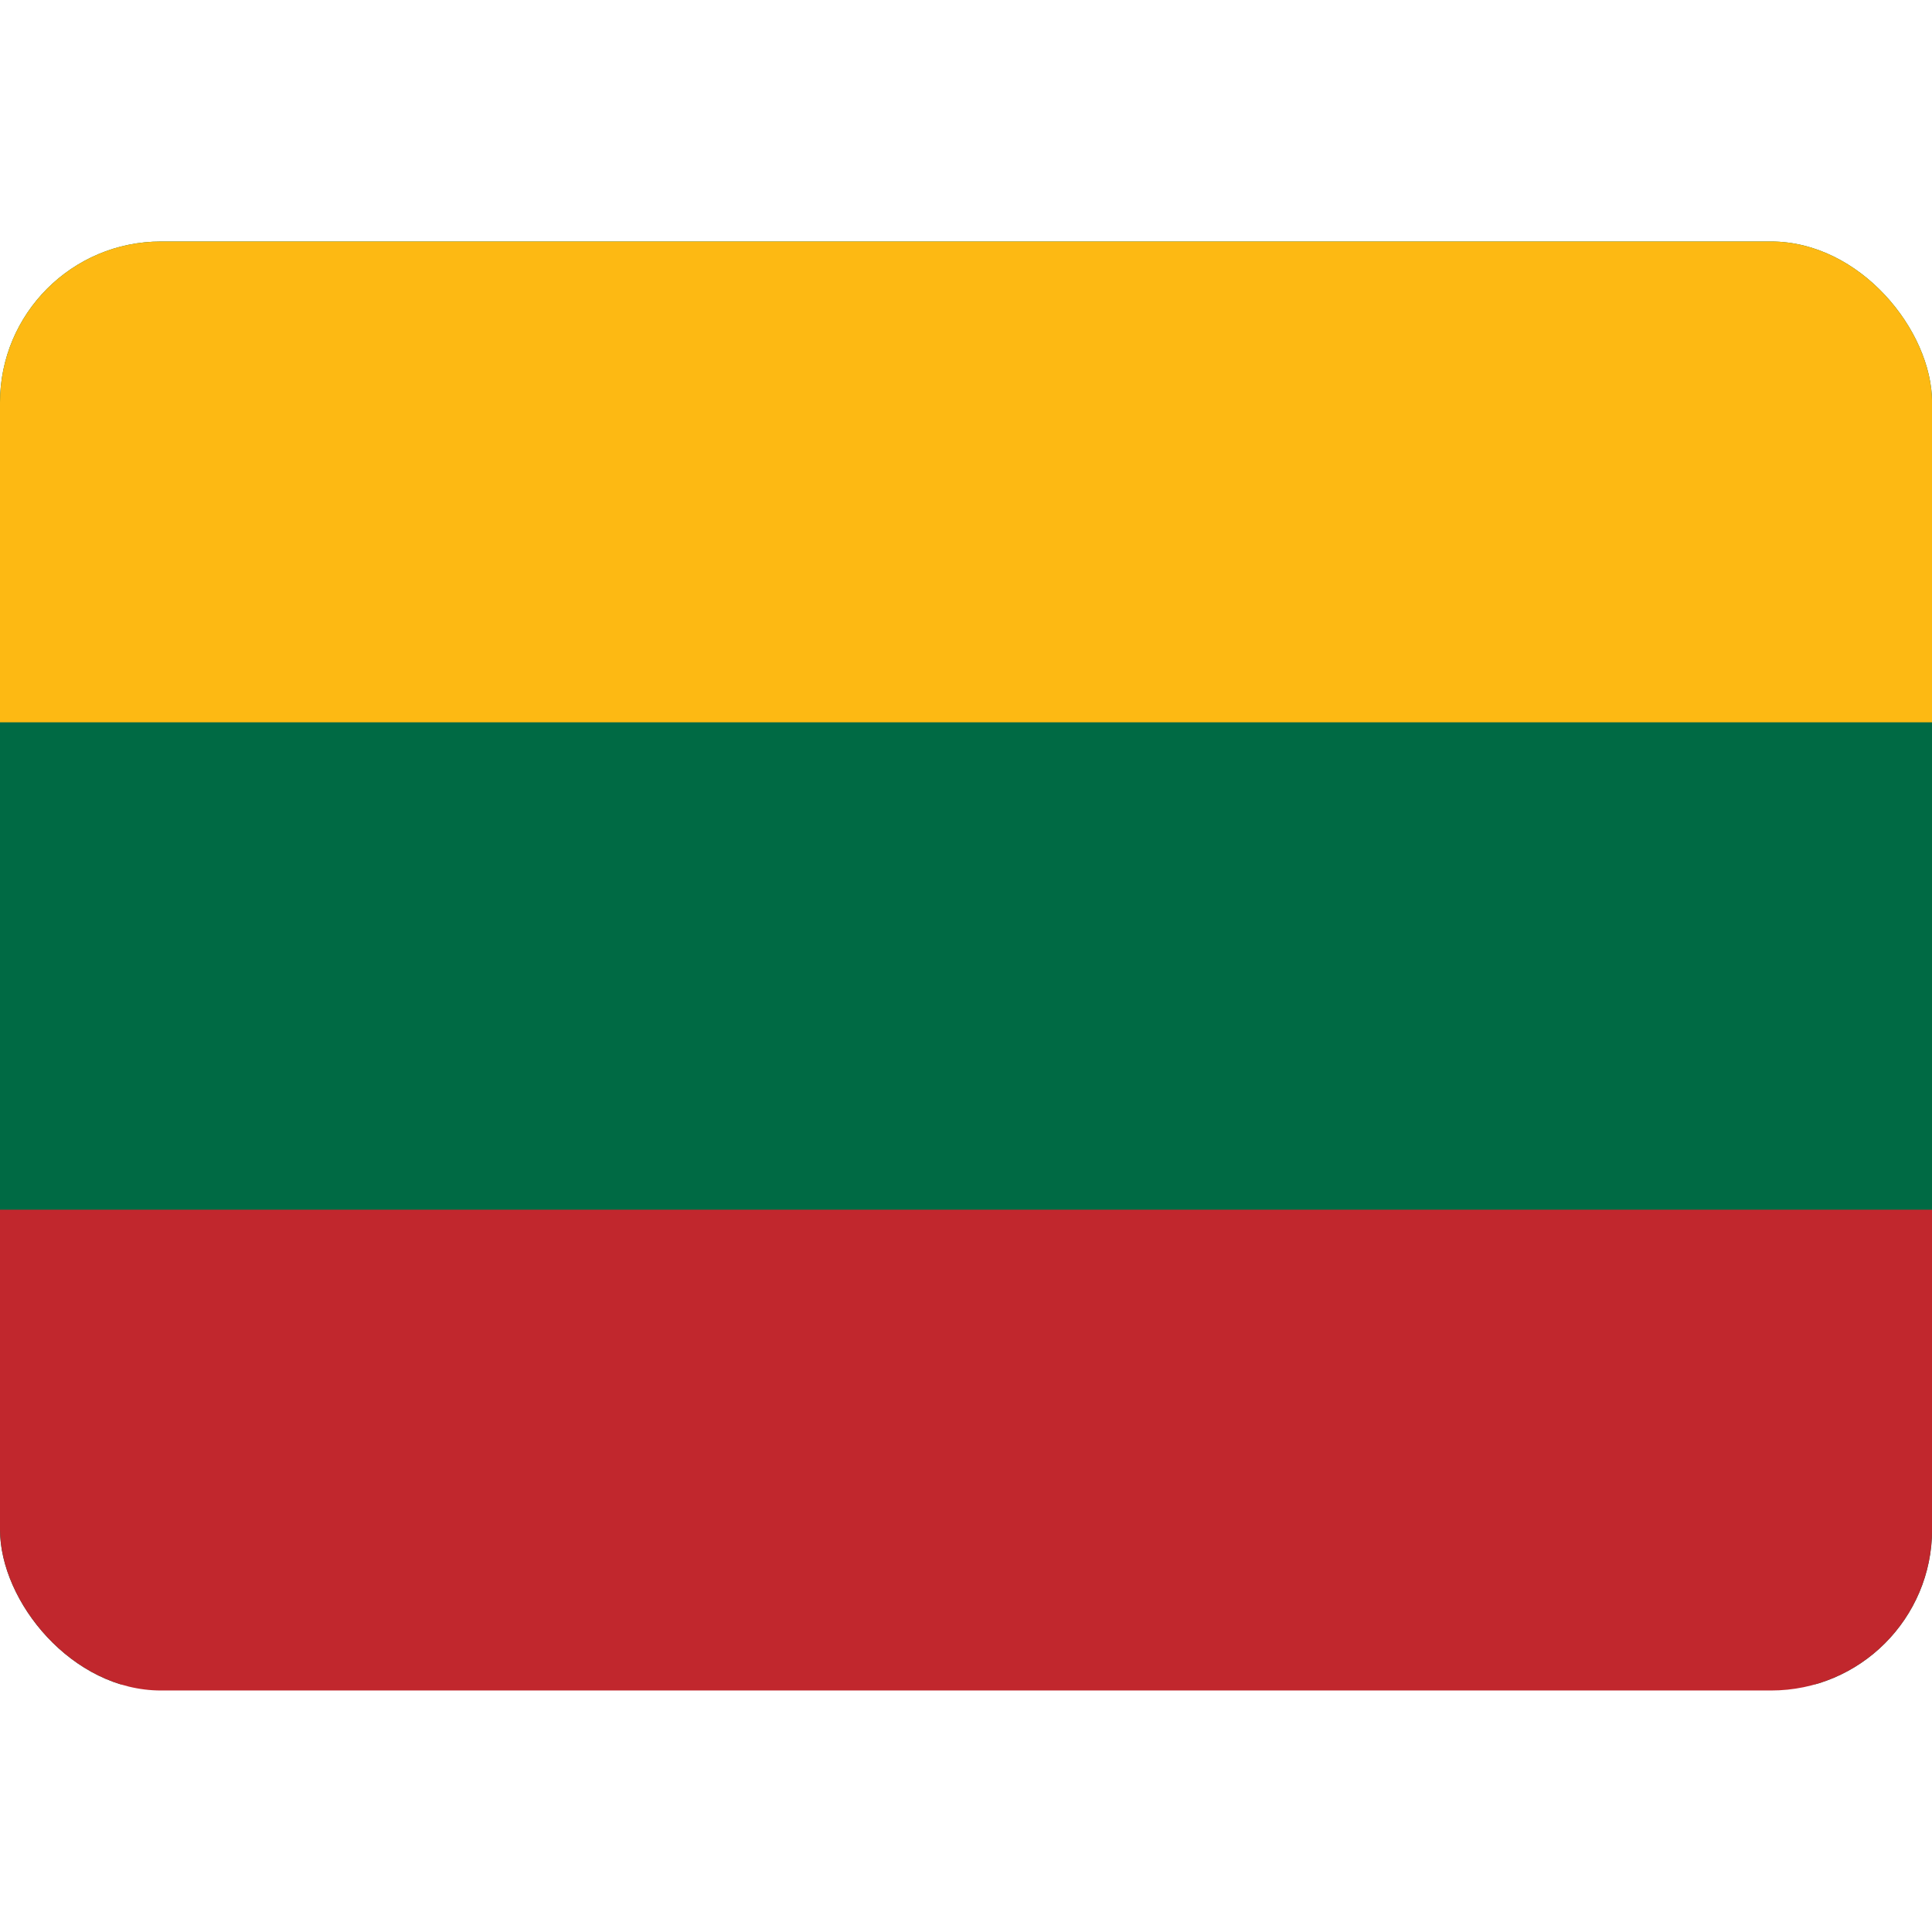
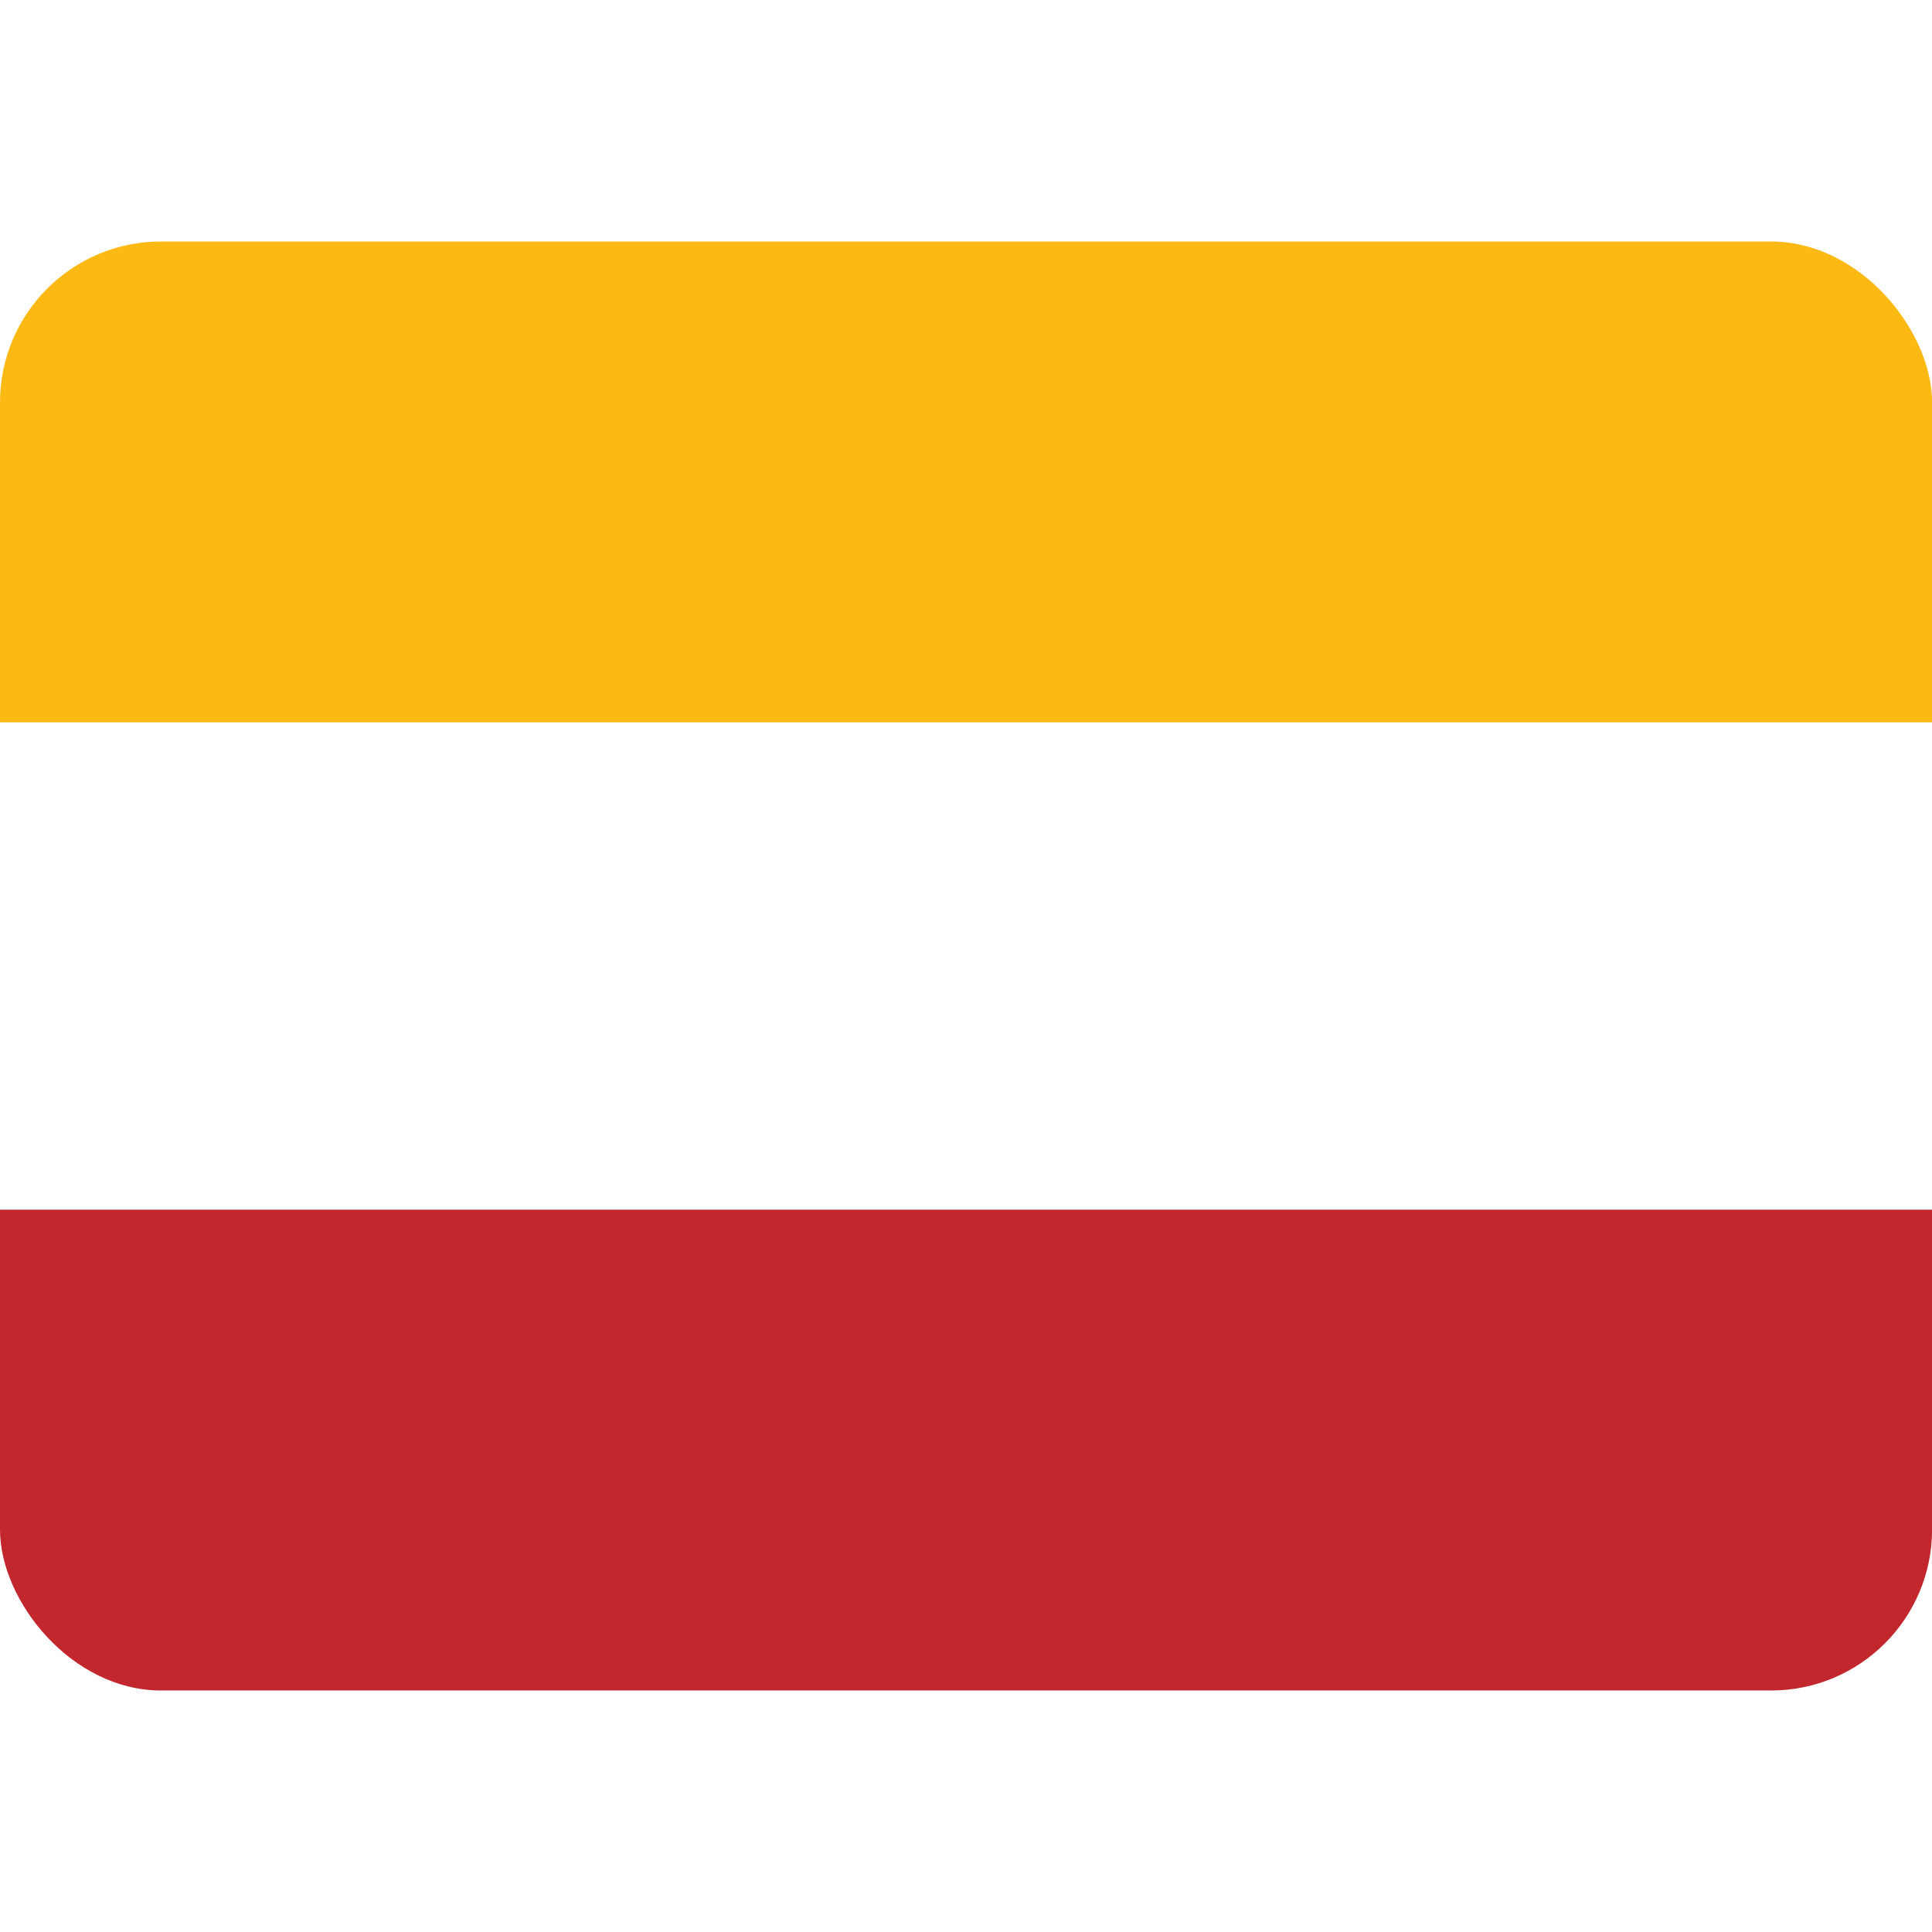
<svg xmlns="http://www.w3.org/2000/svg" width="24" height="24" viewBox="0 0 24 24" fill="none">
  <g clip-path="url(#clip0_697_6423)">
    <g clip-path="url(#clip1_697_6423)">
-       <path d="M24 3H0V20.922H24V3Z" fill="#006A44" />
-       <path d="M24 15.027H0V21H24V15.027Z" fill="#C1272D" />
+       <path d="M24 15.027H0V21H24Z" fill="#C1272D" />
      <path fill-rule="evenodd" clip-rule="evenodd" d="M0 3H24.001V8.973H0V3Z" fill="#FDB913" />
    </g>
  </g>
  <defs>
    <clipPath id="clip0_697_6423">
      <rect width="24" height="24" fill="white" />
    </clipPath>
    <clipPath id="clip1_697_6423">
      <rect y="3" width="24.001" height="18" rx="2" fill="white" />
    </clipPath>
  </defs>
</svg>